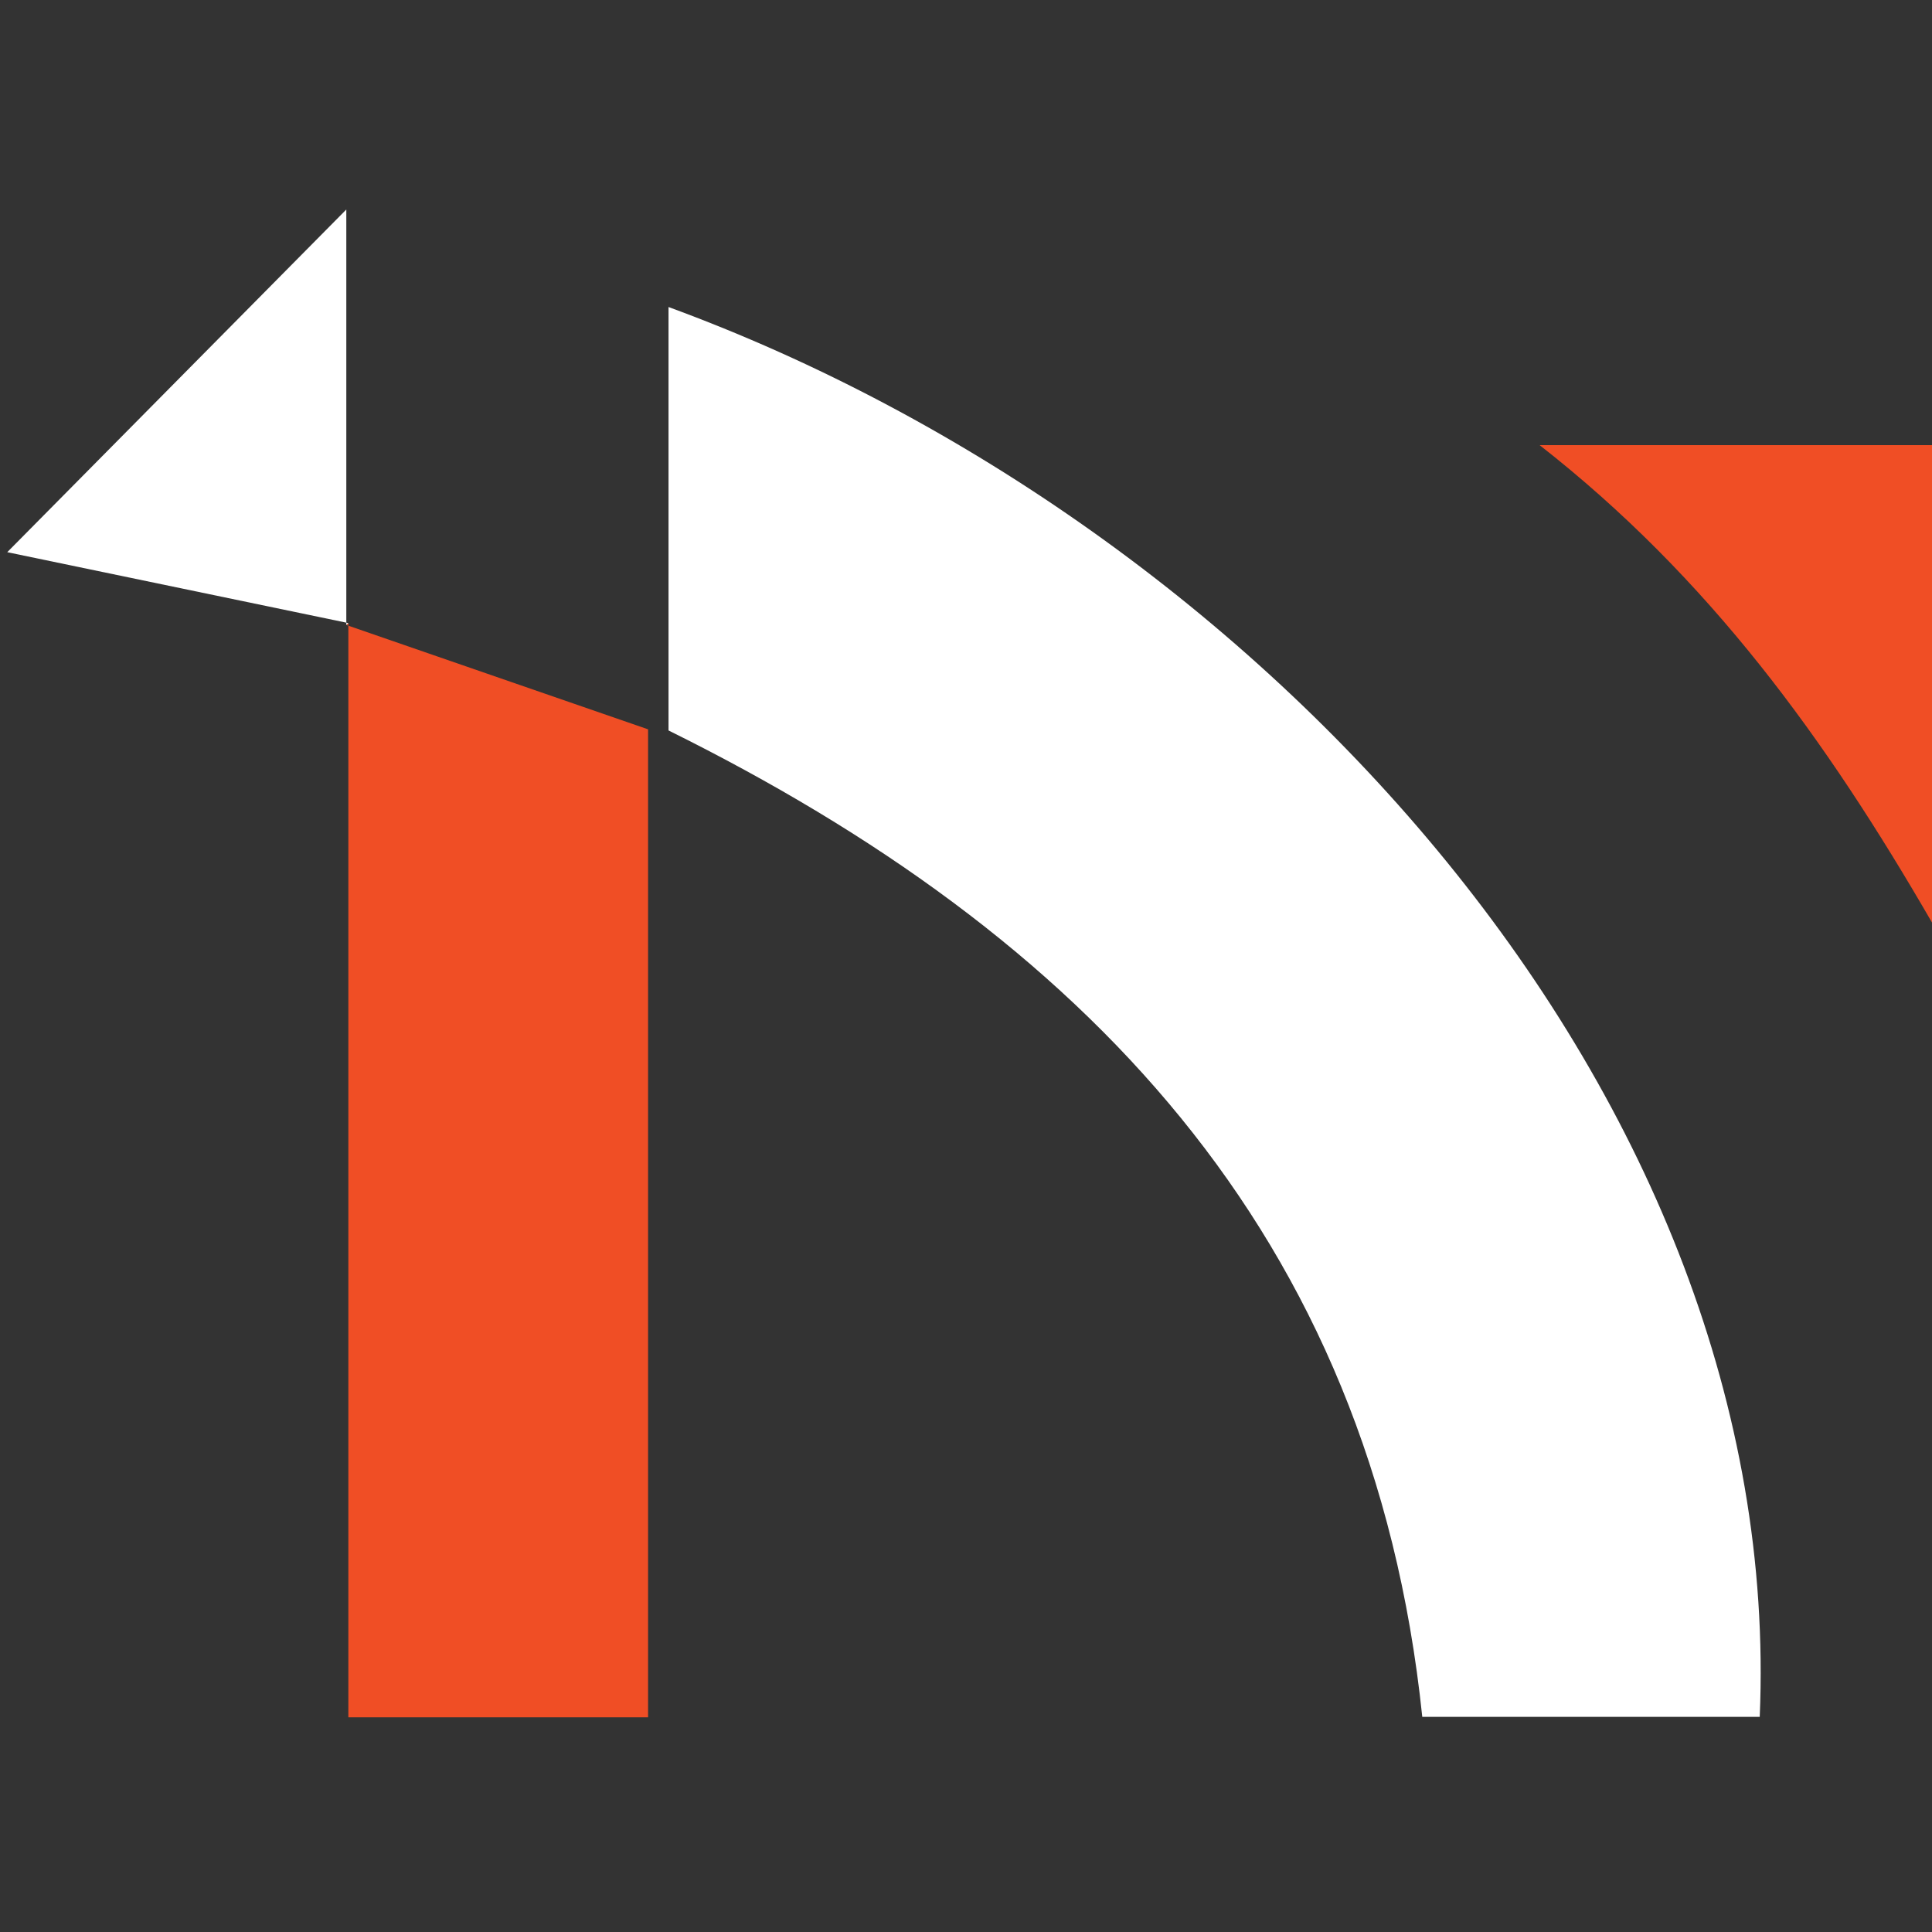
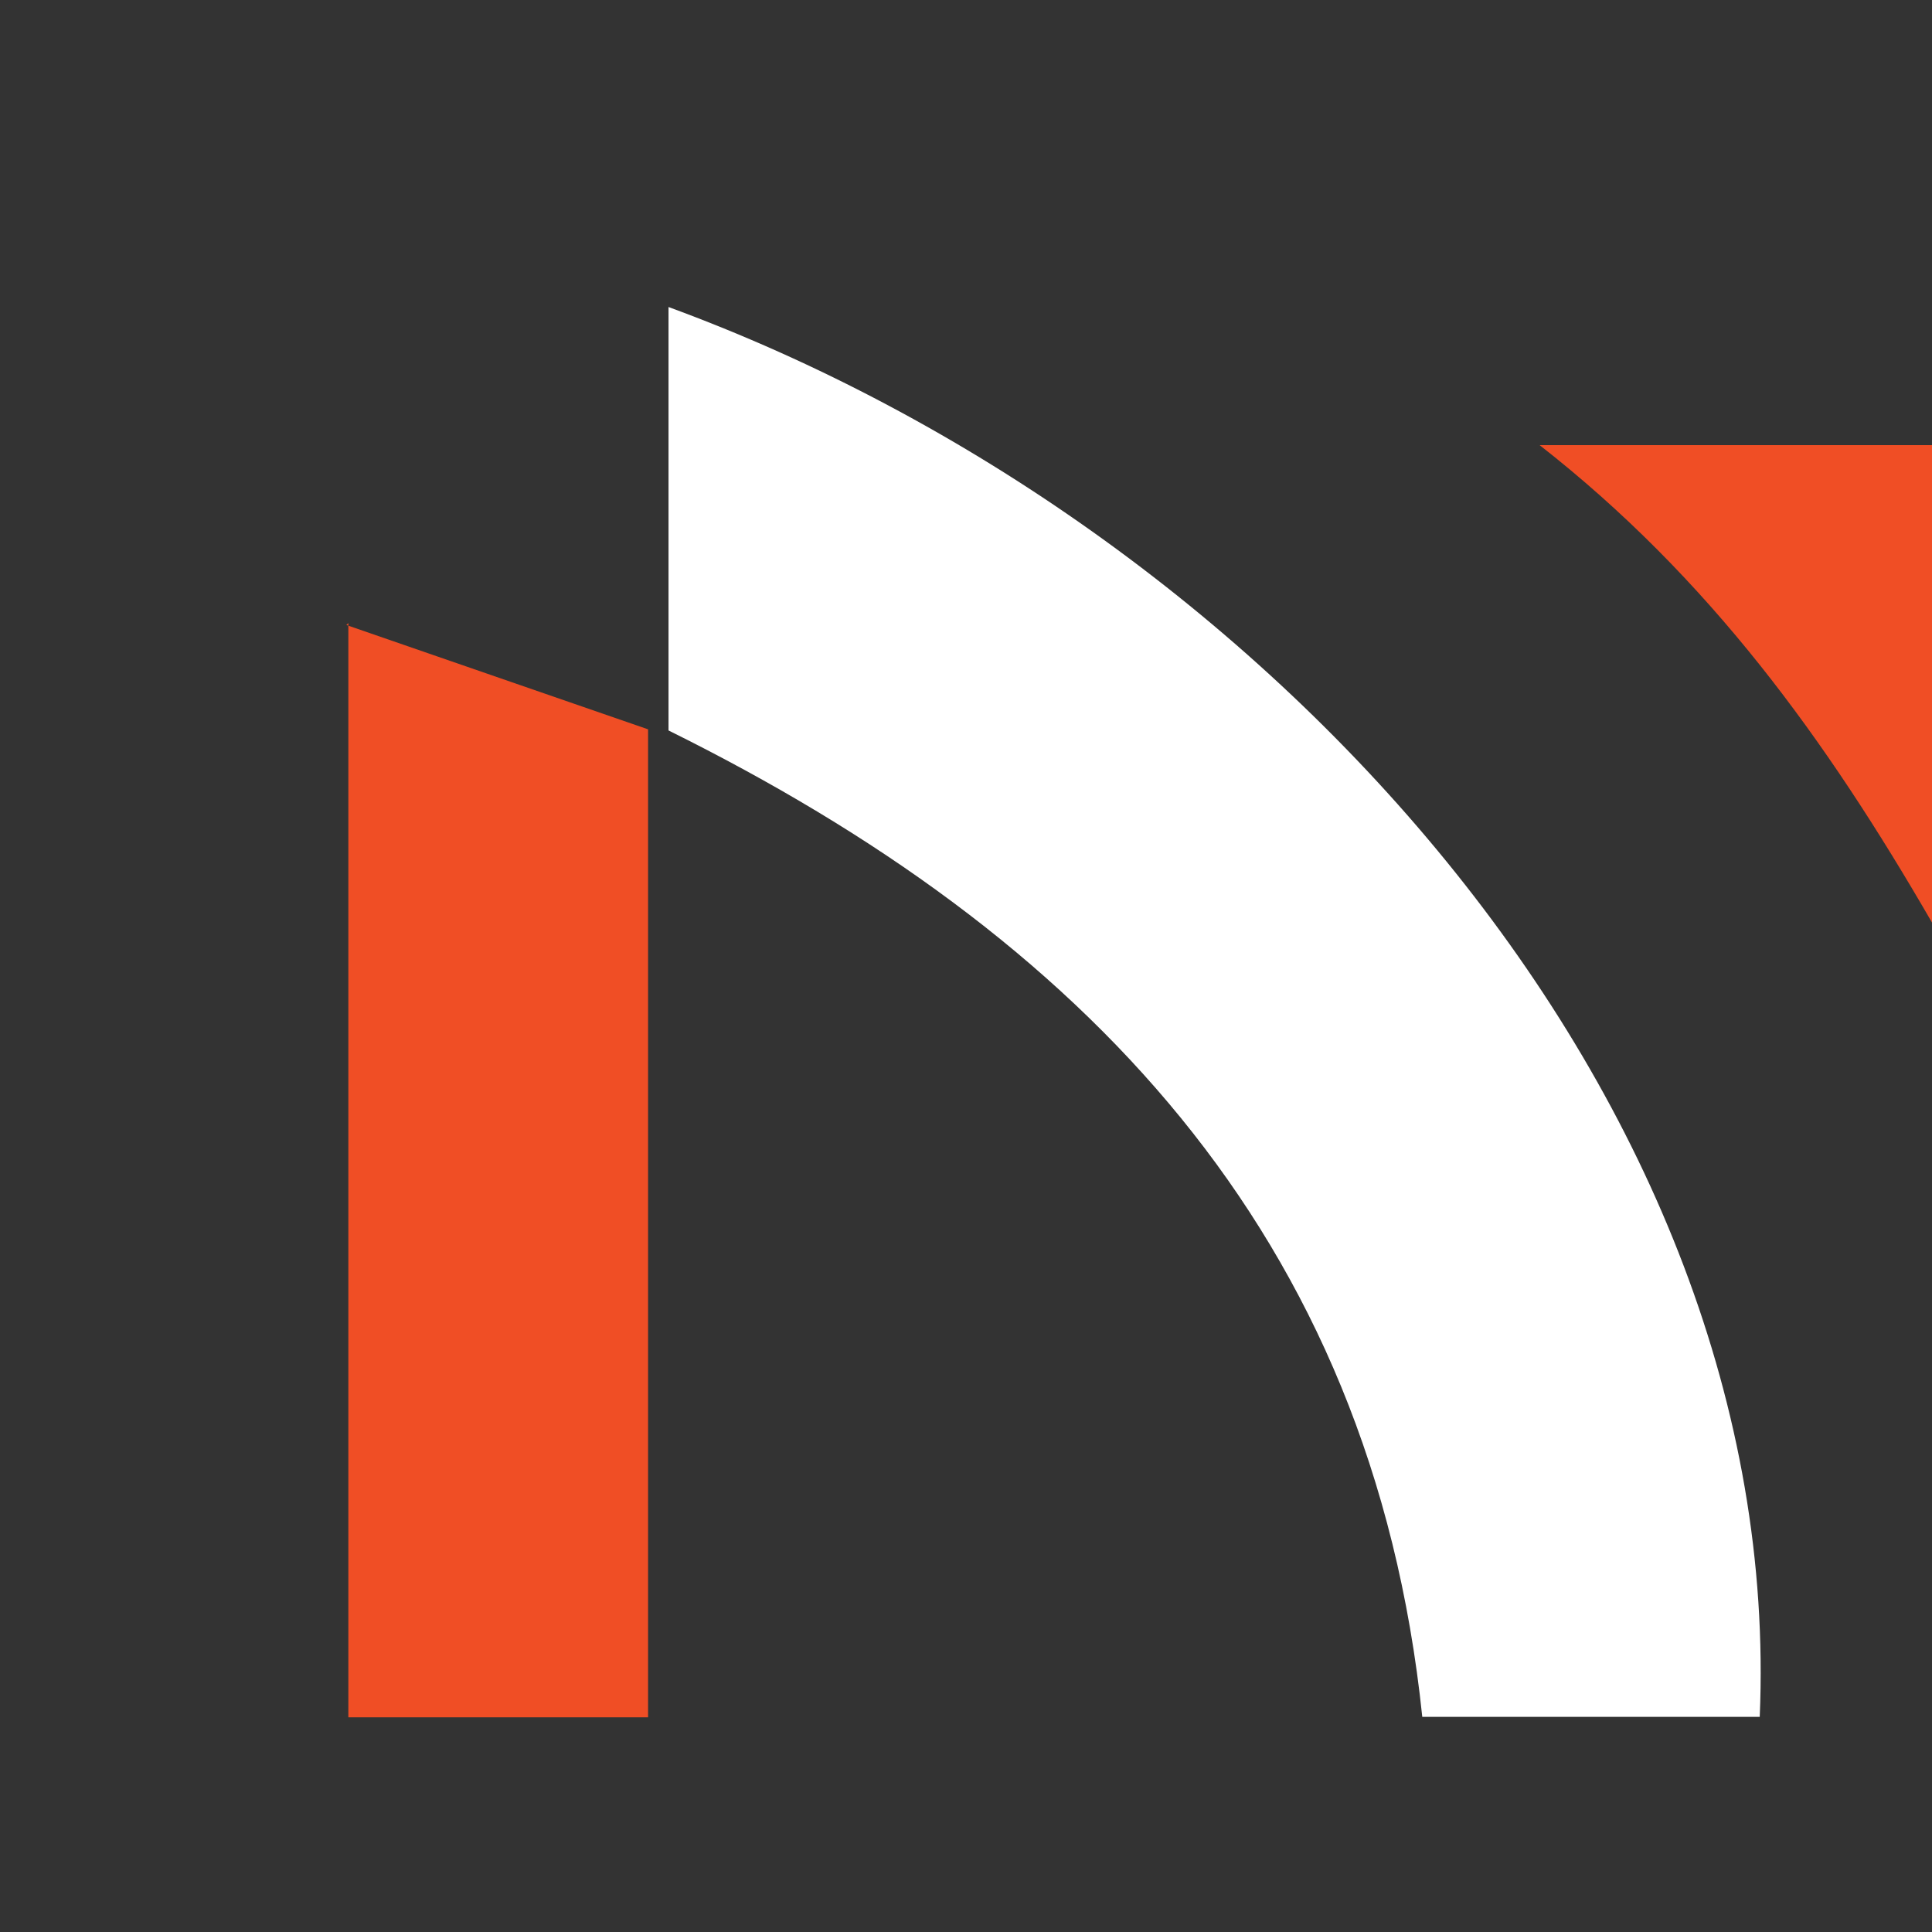
<svg xmlns="http://www.w3.org/2000/svg" version="1.1" id="Calque_1" x="0px" y="0px" width="36px" height="36px" viewBox="0 0 36 36" enable-background="new 0 0 36 36" xml:space="preserve">
  <rect x="0" y="0" width="36" height="36" fill="#333333" stroke="none" />
  <path fill="#FFFFFF" d="M32.79,31.991h-6.288c-0.941-9.049-6.367-14.578-14.045-18.38V5.721C23.5,9.768,33.281,20.453,32.79,31.991" />
  <path fill="#F04E25" d="M6.454,11.646c1.892,0.653,3.783,1.308,5.622,1.944V32H6.491V11.61L6.454,11.646z" />
  <path fill="#F04E25" d="M28.688,8.294H36v8.896C34.027,13.776,31.851,10.767,28.688,8.294" />
-   <path fill="#FFFFFF" d="M6.491,11.61c-2.183-0.453-4.364-0.907-6.356-1.321C2.095,8.309,4.2,6.182,6.453,3.904  c0,2.621,0,5.182,0,7.742C6.454,11.646,6.491,11.61,6.491,11.61" />
</svg>